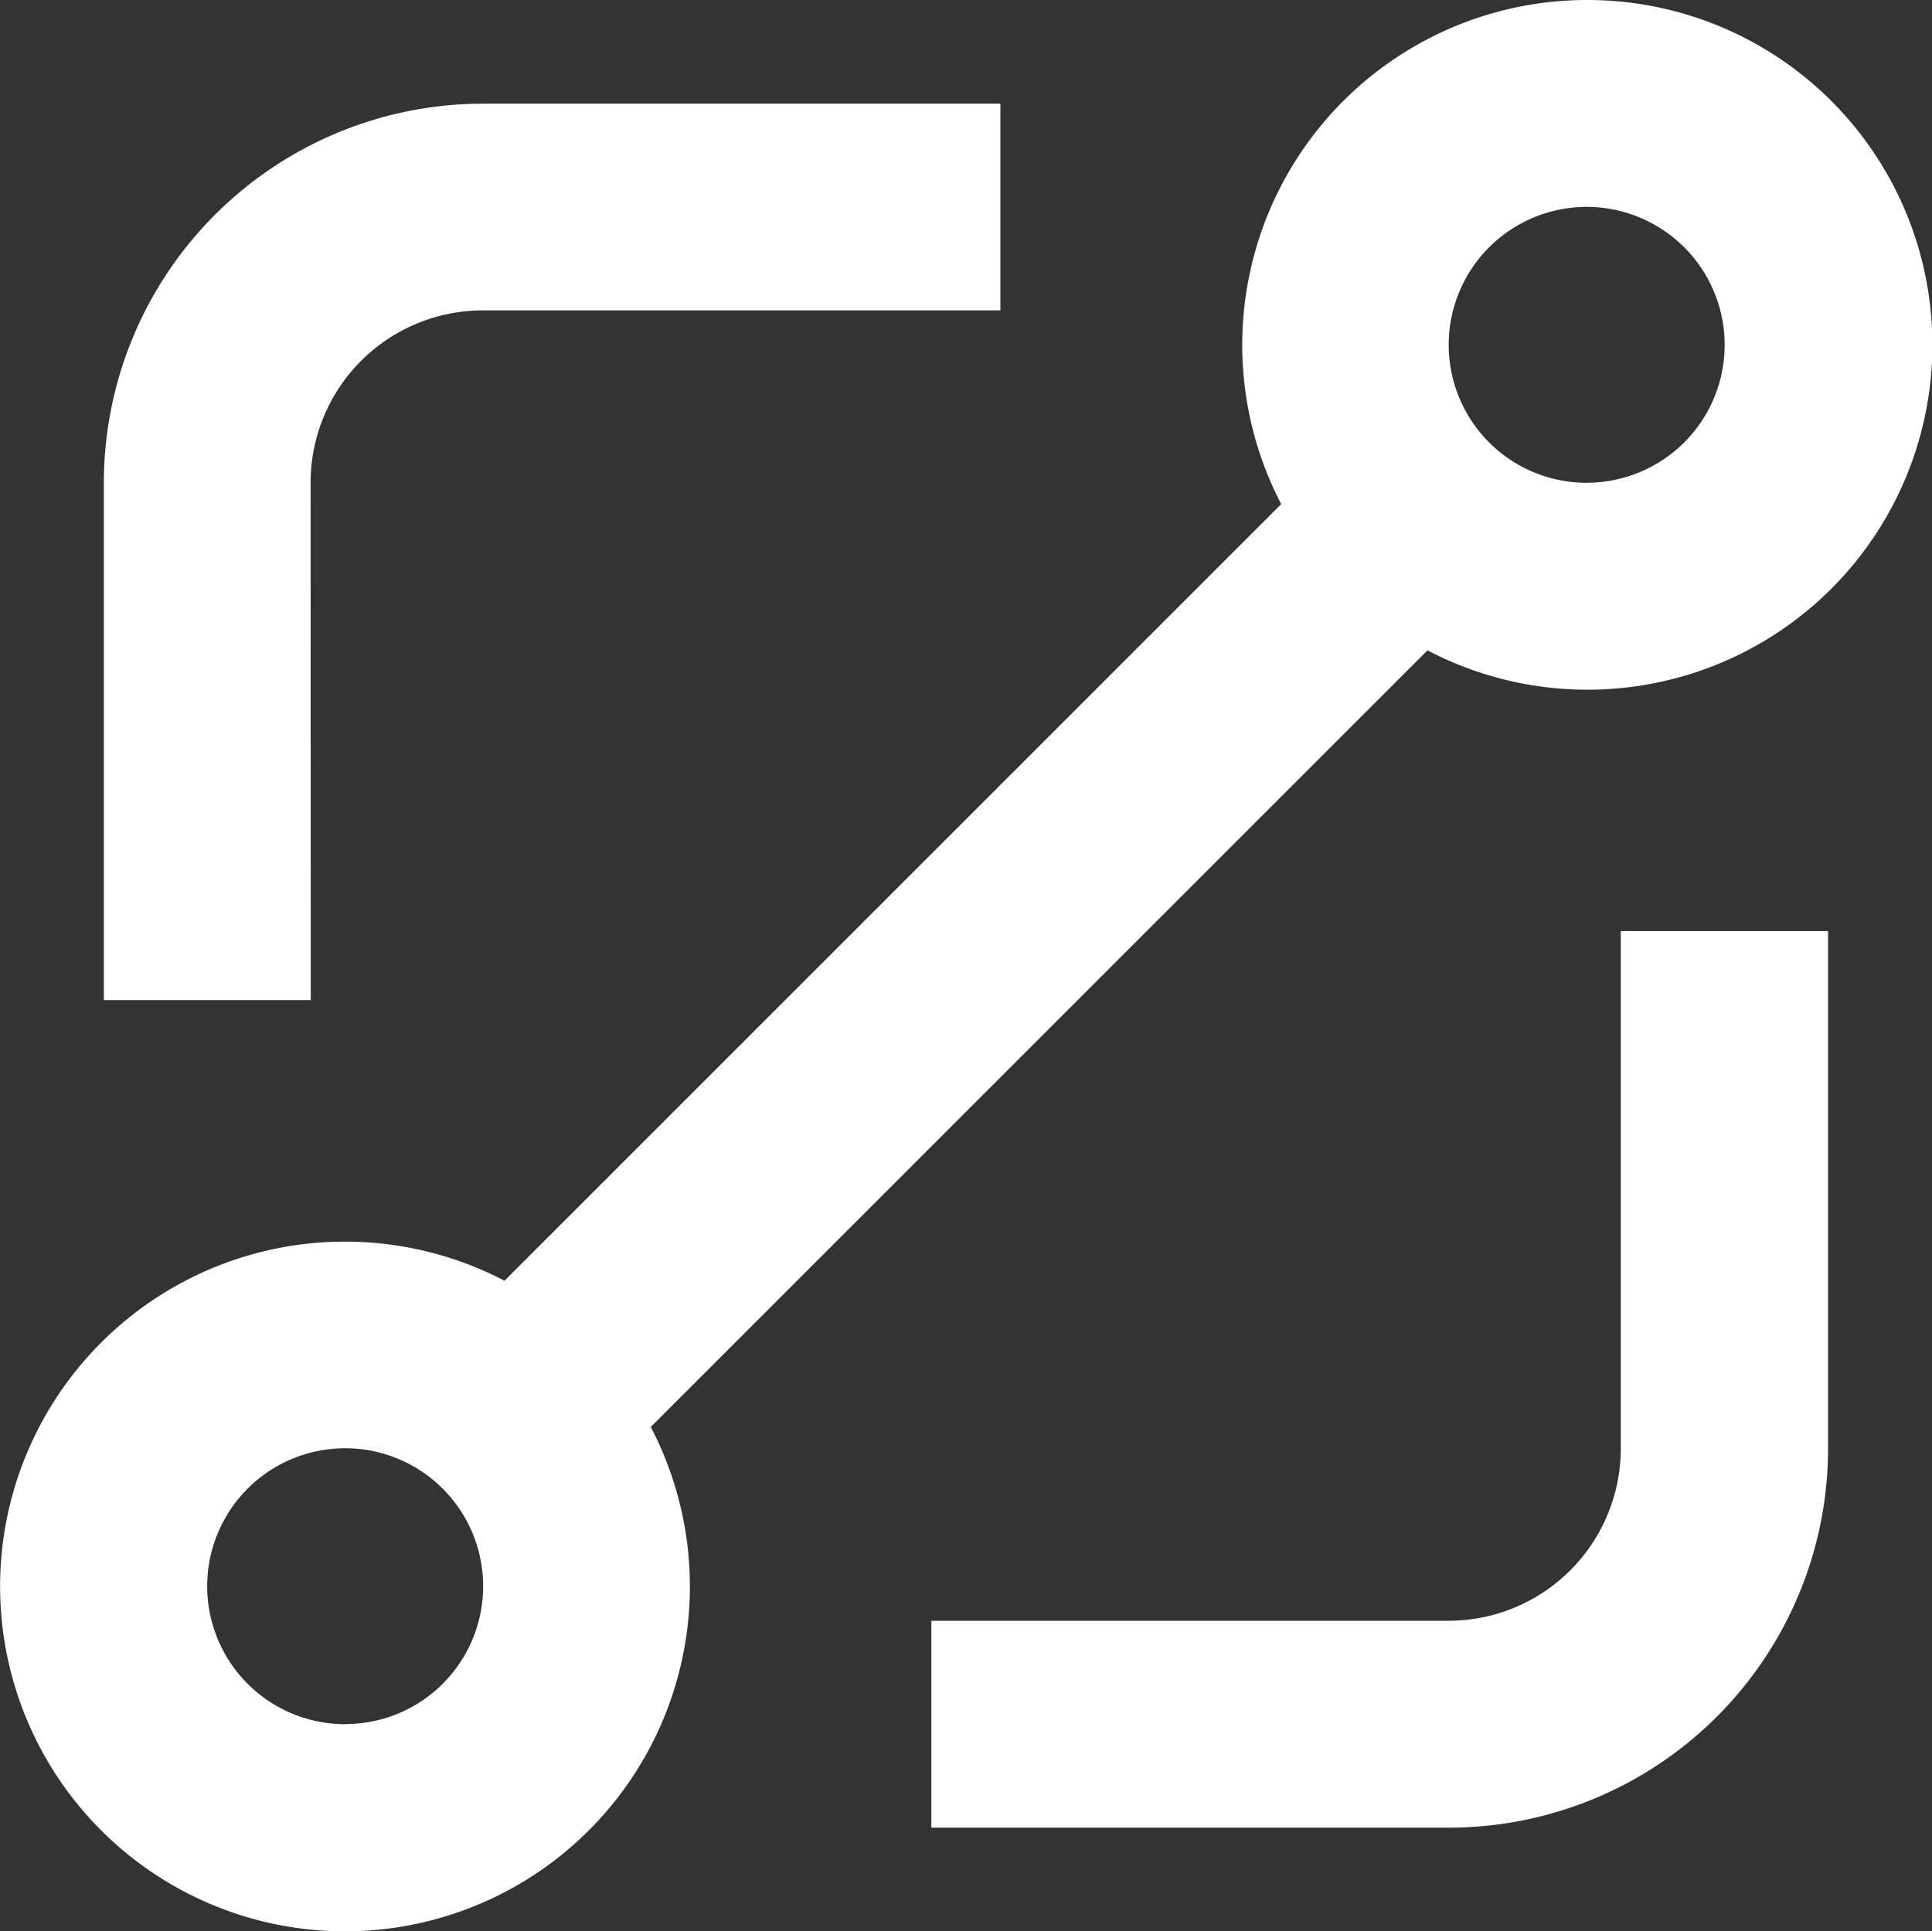
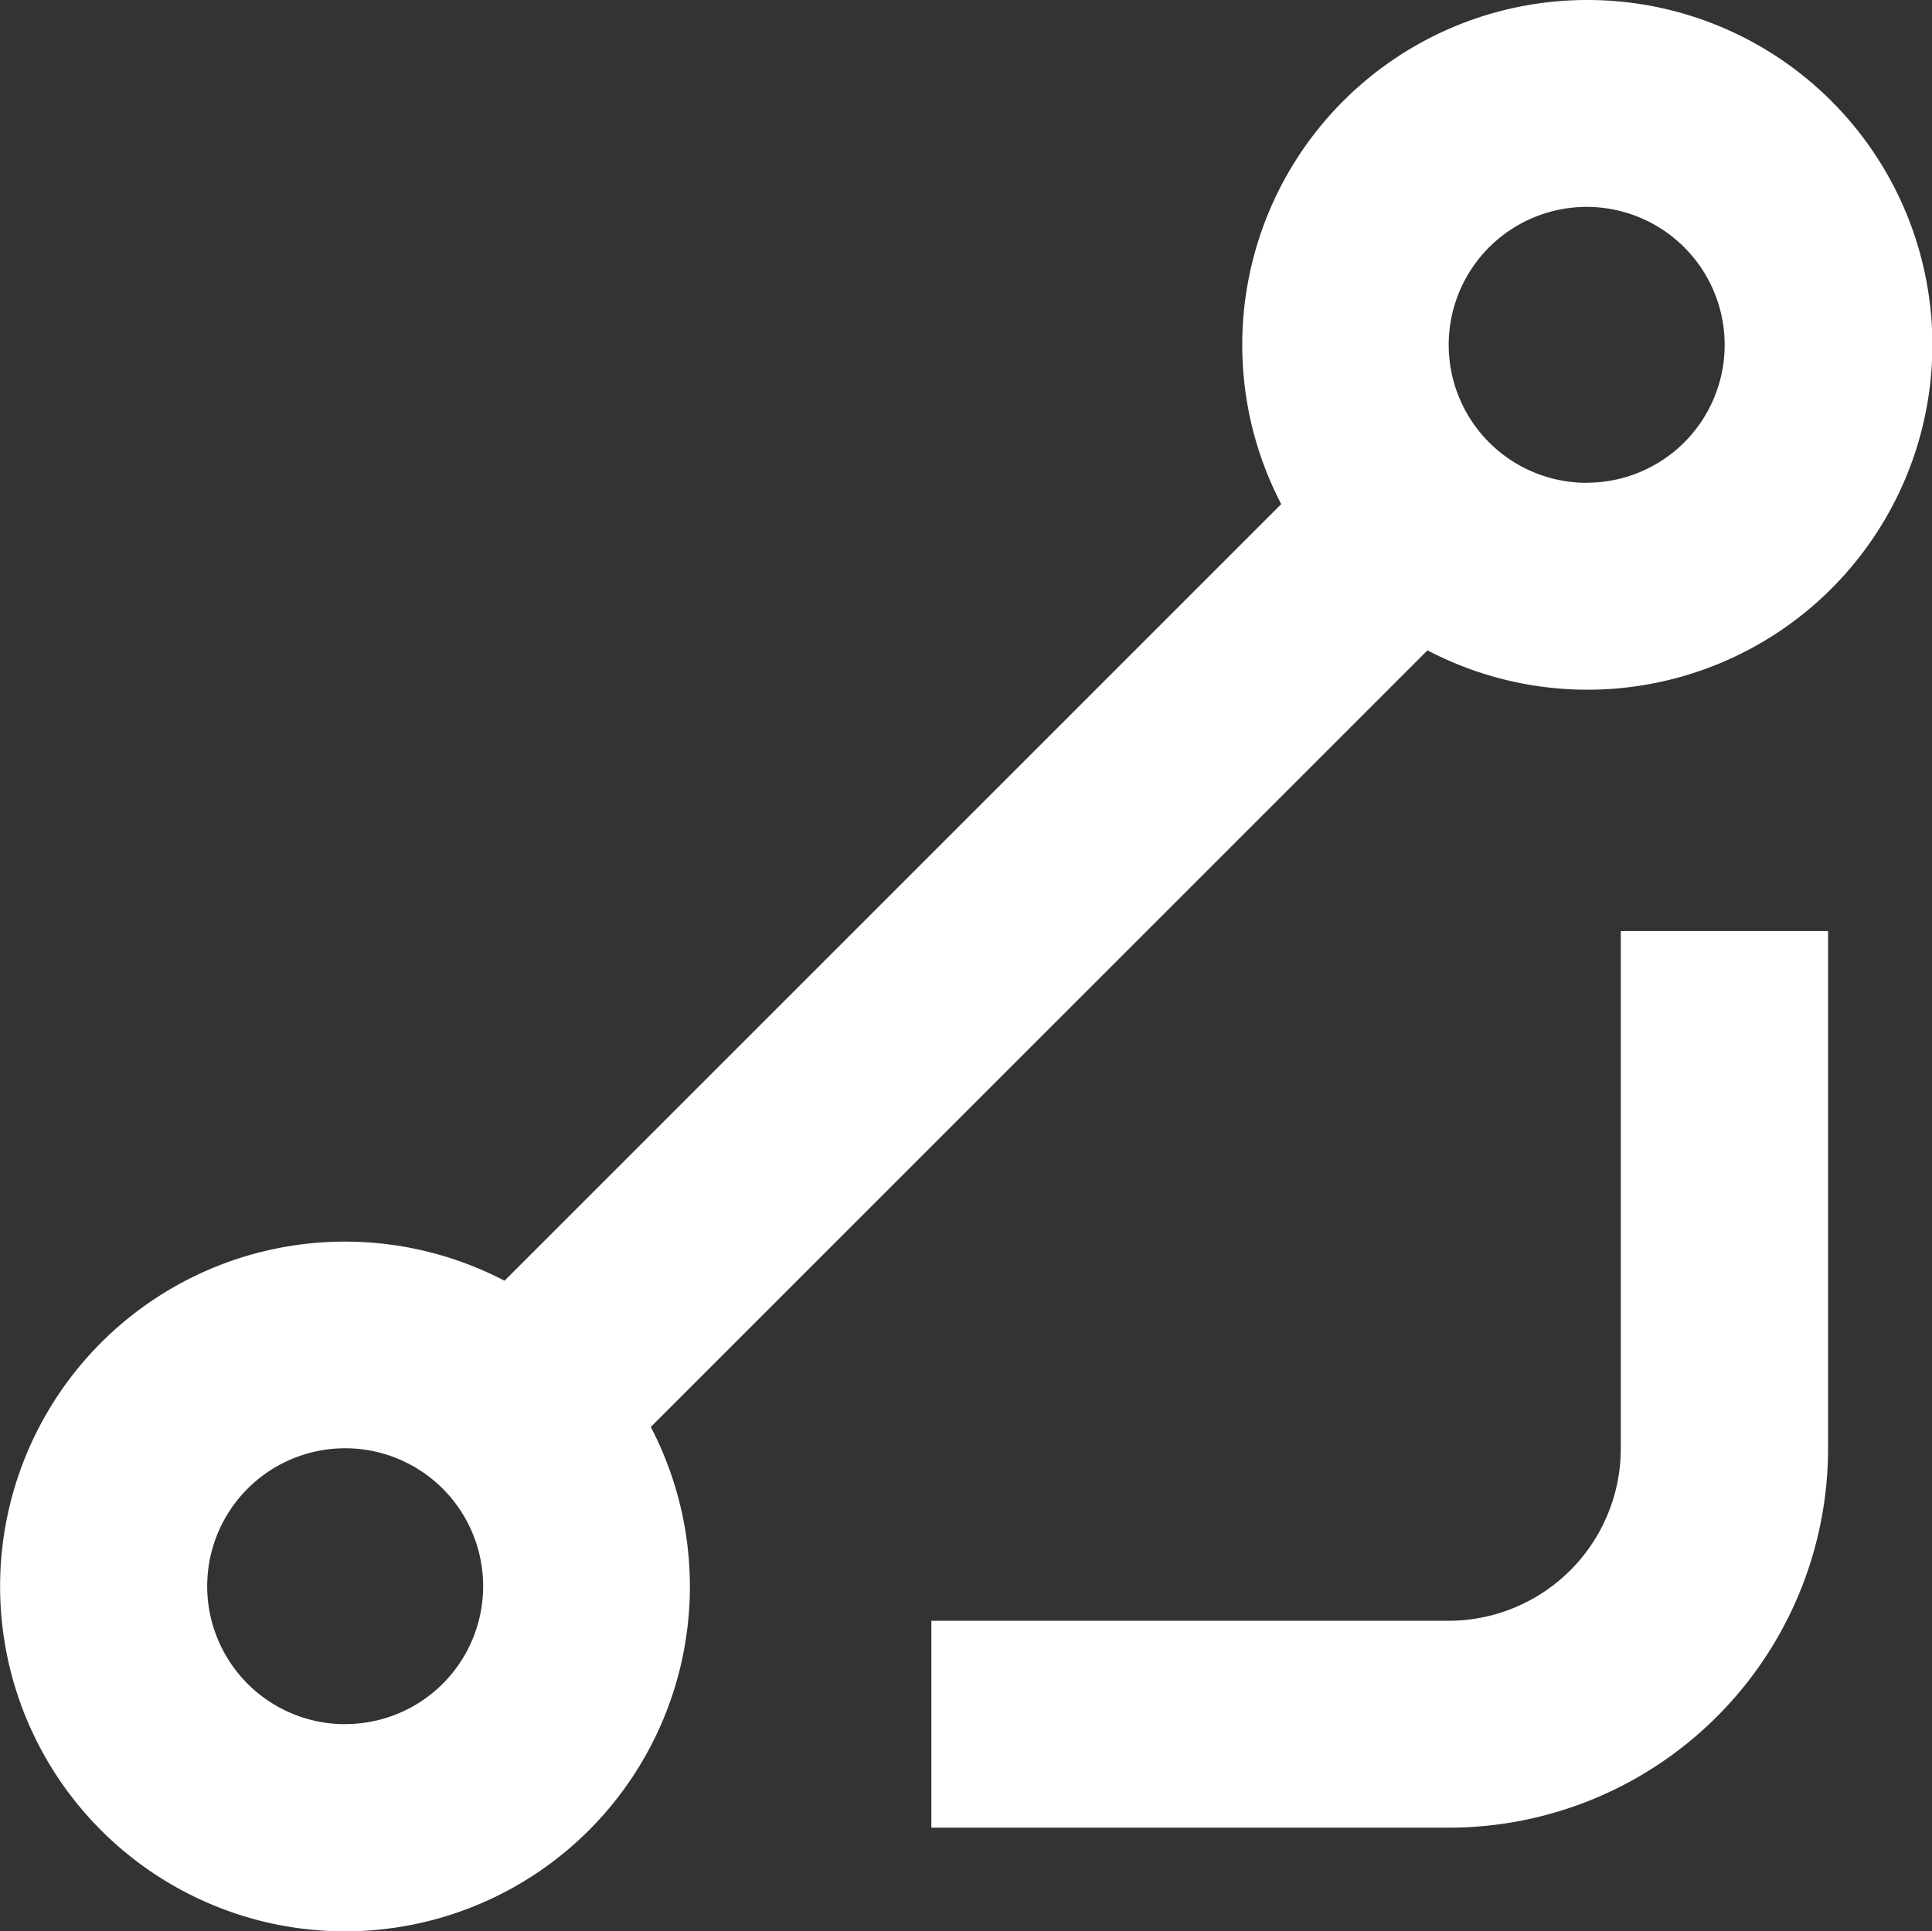
<svg xmlns="http://www.w3.org/2000/svg" width="22.138" height="22.132" viewBox="0 0 22.138 22.132">
  <rect x="0" y="0" width="22.138" height="22.132" fill="#333333" stroke="none" />
  <g id="Group_105455" data-name="Group 105455" transform="translate(-2549.638 1348)">
    <path id="Path_78290" data-name="Path 78290" d="M211.35,123.2a3.952,3.952,0,0,0-3.5,5.777l-8.9,8.9a3.952,3.952,0,1,0,1.676,1.676l8.9-8.9a3.952,3.952,0,1,0,1.826-7.453Zm-14.226,19.759a1.581,1.581,0,1,1,1.118-.463A1.581,1.581,0,0,1,197.124,142.958Zm14.226-14.226a1.581,1.581,0,1,1,1.118-.463A1.581,1.581,0,0,1,211.35,128.732Z" transform="translate(2356.469 -1471.2)" fill="#fff" />
    <path id="Path_78291" data-name="Path 78291" d="M352.3,280.328a1.975,1.975,0,0,1-1.976,1.976H344.4v2.371h5.928a4.347,4.347,0,0,0,4.347-4.347V274.4H352.3Z" transform="translate(2215.91 -1611.73)" fill="#fff" />
-     <path id="Path_78292" data-name="Path 78292" d="M212.369,144.345a1.975,1.975,0,0,1,1.976-1.976h5.928V140h-5.928A4.347,4.347,0,0,0,210,144.345v5.928h2.371Z" transform="translate(2340.828 -1486.812)" fill="#fff" />
  </g>
</svg>